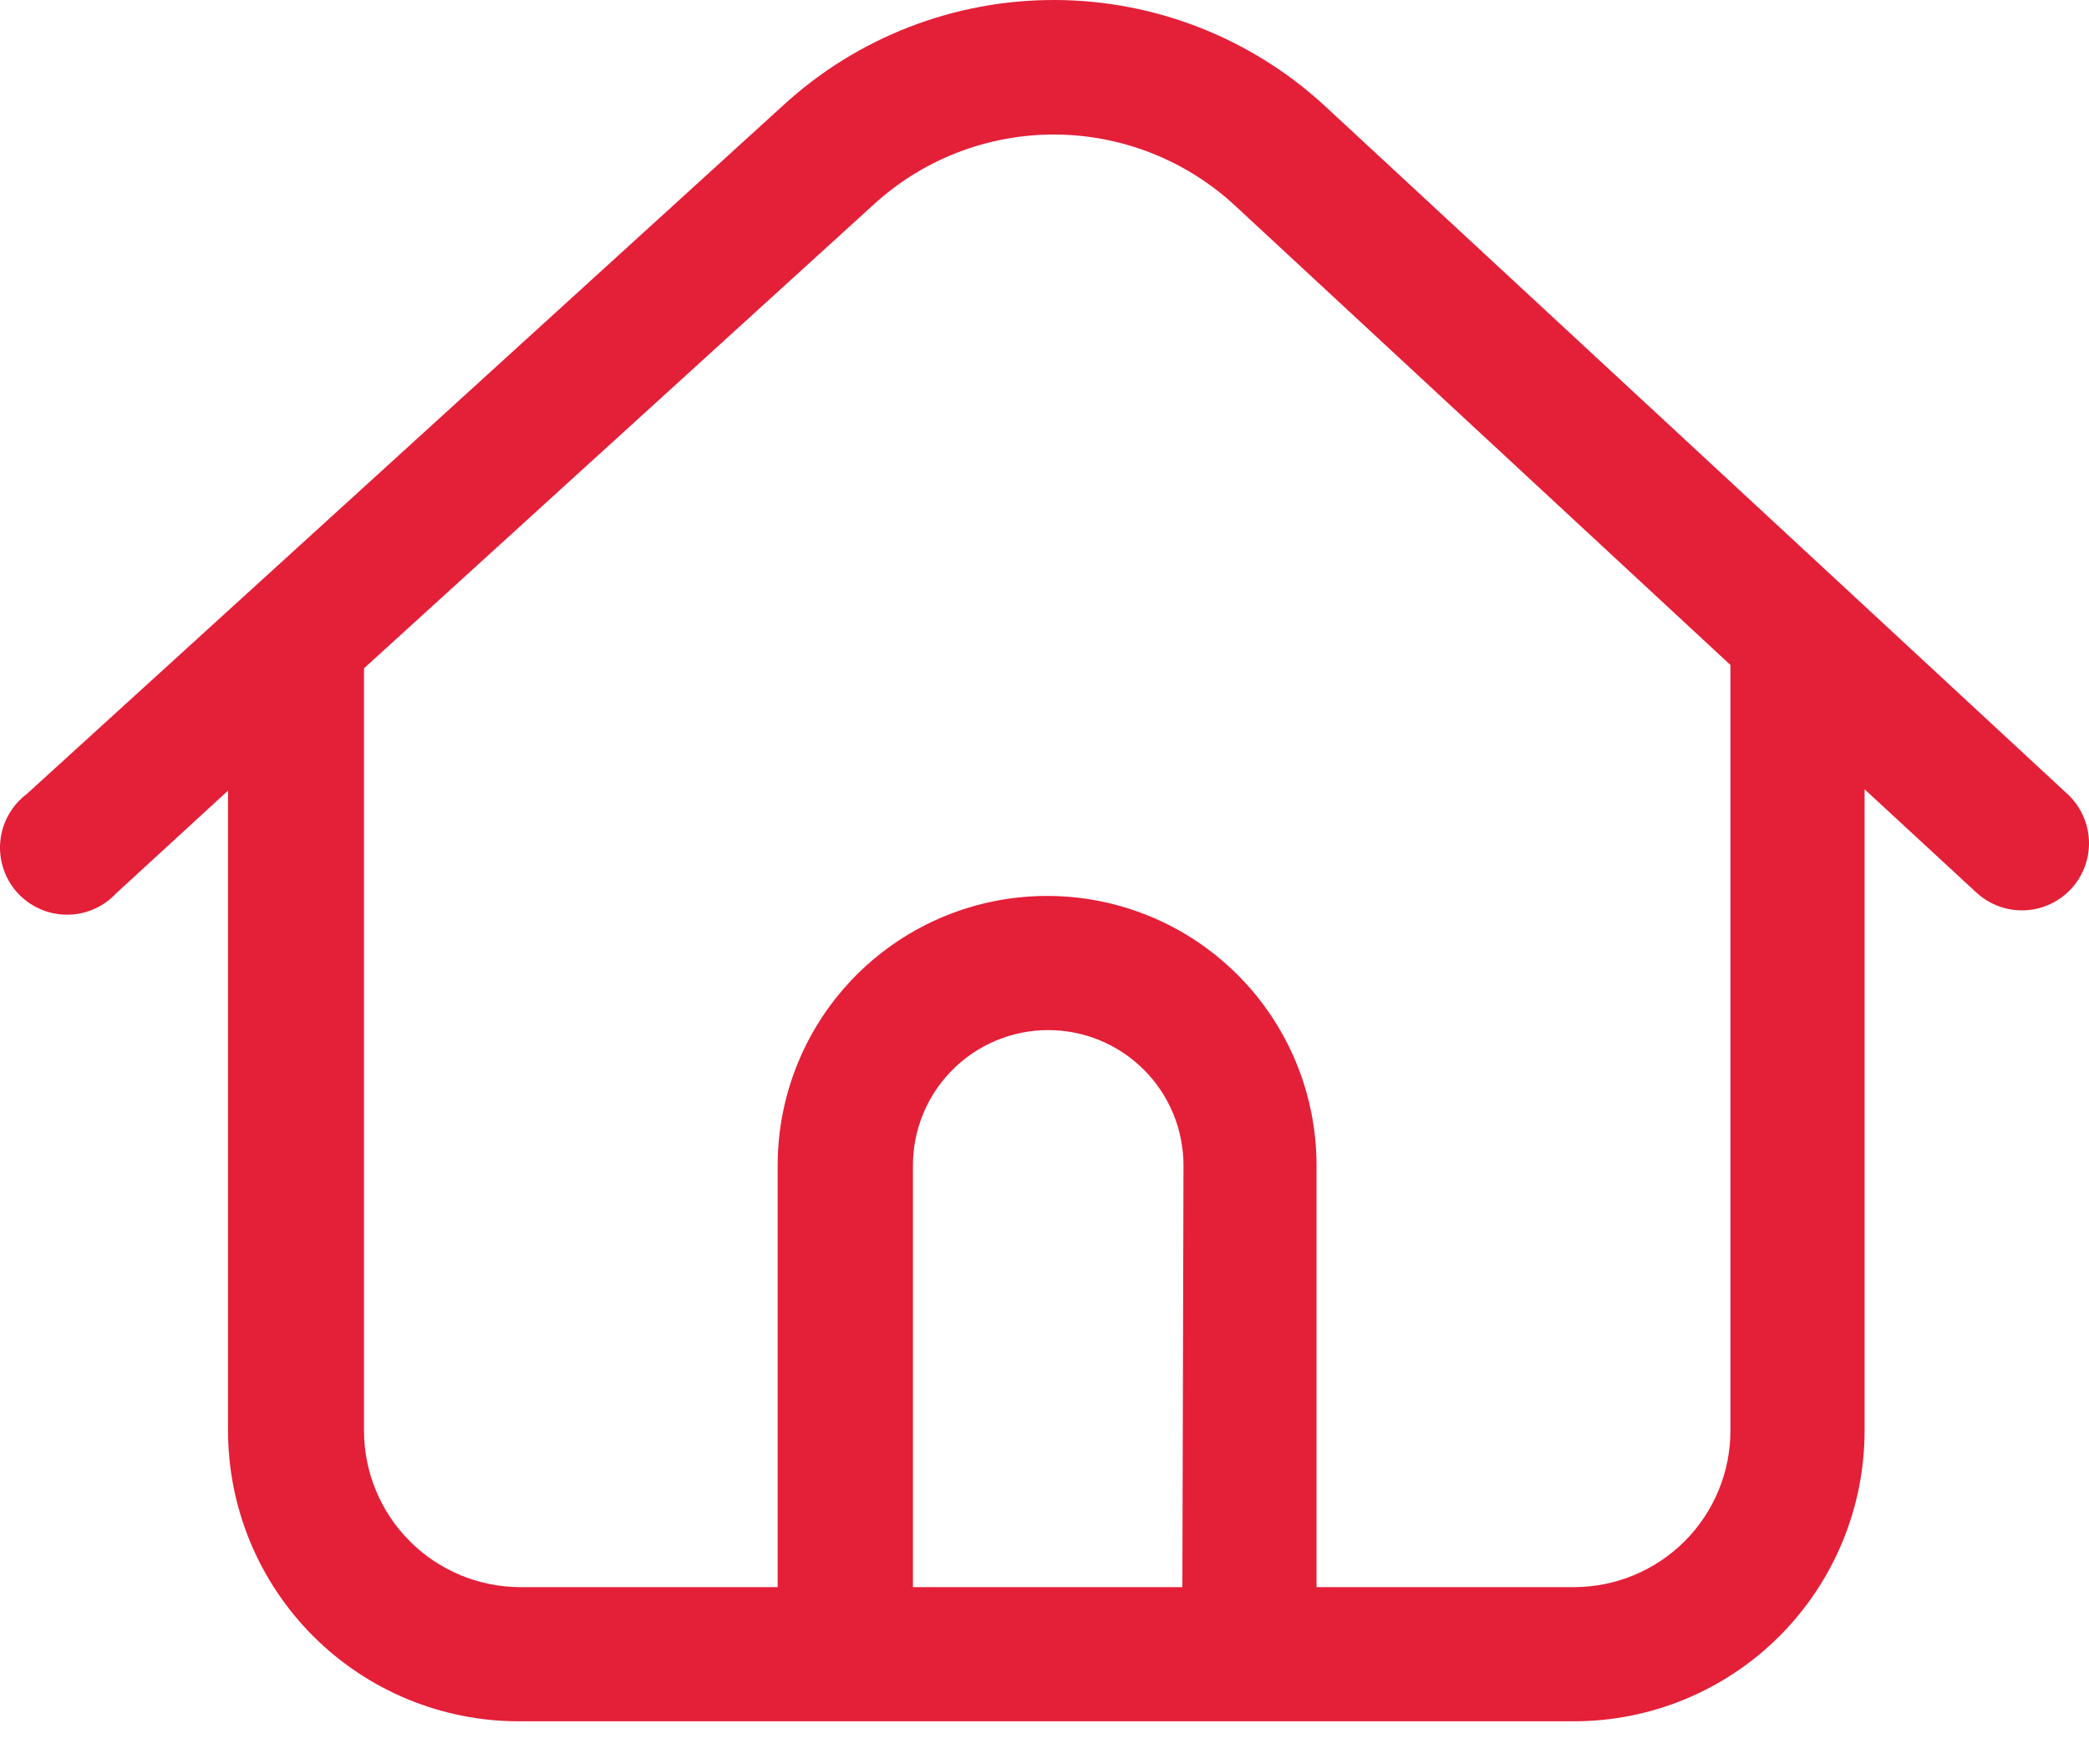
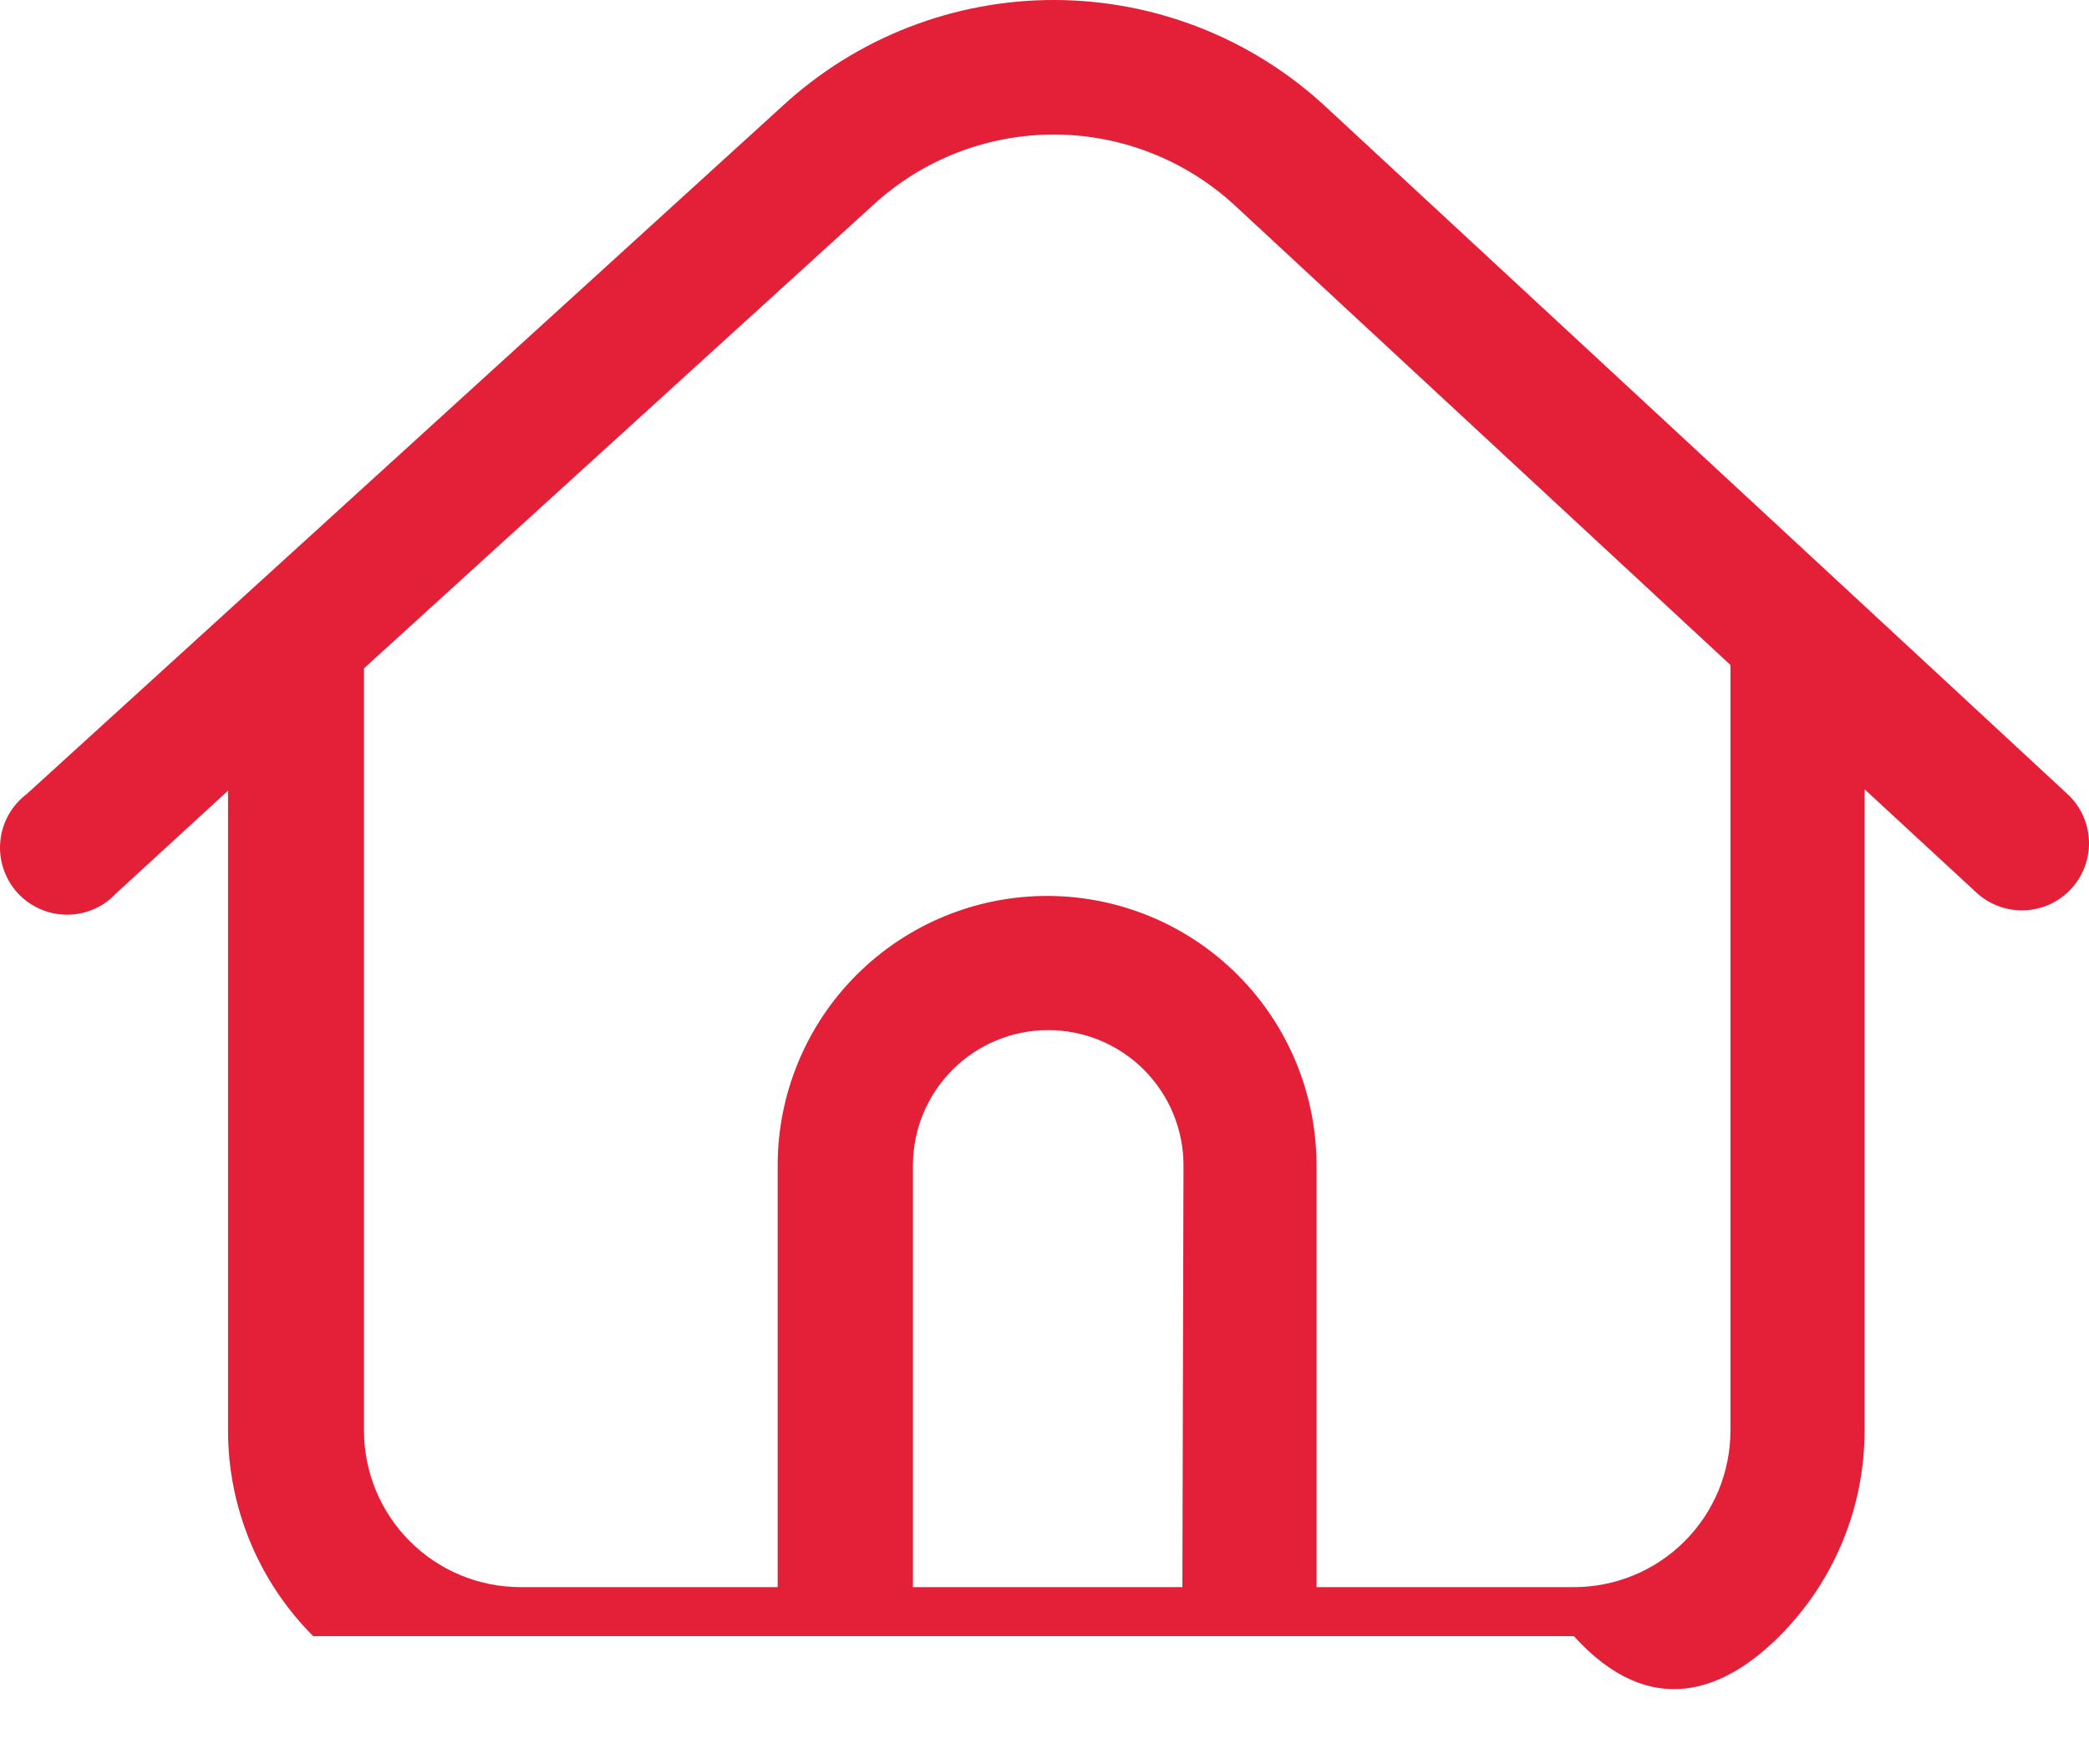
<svg xmlns="http://www.w3.org/2000/svg" width="45" height="38" viewBox="0 0 45 38" fill="none">
-   <path d="M28.591 2.33C27.004 0.842 24.913 0.01 22.738 8.80271e-05C20.562 -0.01 18.463 0.804 16.863 2.277L0.577 17.103C0.417 17.223 0.283 17.376 0.185 17.551C0.087 17.726 0.026 17.919 0.007 18.119C-0.013 18.319 0.01 18.52 0.073 18.711C0.135 18.901 0.237 19.077 0.371 19.226C0.506 19.375 0.67 19.494 0.853 19.576C1.036 19.659 1.234 19.702 1.434 19.703C1.635 19.705 1.834 19.665 2.018 19.585C2.202 19.506 2.368 19.389 2.504 19.241L4.912 17.031V30.816C4.912 32.477 5.572 34.069 6.747 35.244C7.921 36.418 9.514 37.078 11.174 37.078H33.904C35.565 37.078 37.158 36.418 38.332 35.244C39.506 34.069 40.166 32.477 40.166 30.816V17.002L42.575 19.227C42.856 19.487 43.23 19.624 43.613 19.609C43.996 19.594 44.357 19.427 44.617 19.145C44.877 18.863 45.014 18.49 44.999 18.107C44.983 17.724 44.817 17.363 44.535 17.103L28.591 2.33ZM25.47 34.188H19.666V25.103C19.666 24.331 19.973 23.589 20.52 23.043C21.066 22.496 21.807 22.189 22.58 22.189C23.353 22.189 24.094 22.496 24.641 23.043C25.187 23.589 25.494 24.331 25.494 25.103L25.47 34.188ZM37.276 30.816C37.276 31.71 36.921 32.568 36.289 33.2C35.656 33.833 34.799 34.188 33.904 34.188H28.36V25.103C28.36 23.564 27.749 22.088 26.66 20.999C25.572 19.911 24.096 19.299 22.556 19.299C21.017 19.299 19.541 19.911 18.452 20.999C17.363 22.088 16.752 23.564 16.752 25.103V34.188H11.213C10.319 34.188 9.461 33.833 8.829 33.2C8.196 32.568 7.841 31.71 7.841 30.816V14.396L18.809 4.416C19.876 3.434 21.274 2.892 22.724 2.898C24.174 2.904 25.568 3.459 26.626 4.449L37.276 14.324V30.816Z" fill="#E41F38" />
+   <path d="M28.591 2.33C27.004 0.842 24.913 0.01 22.738 8.80271e-05C20.562 -0.01 18.463 0.804 16.863 2.277L0.577 17.103C0.417 17.223 0.283 17.376 0.185 17.551C0.087 17.726 0.026 17.919 0.007 18.119C-0.013 18.319 0.01 18.52 0.073 18.711C0.135 18.901 0.237 19.077 0.371 19.226C0.506 19.375 0.67 19.494 0.853 19.576C1.036 19.659 1.234 19.702 1.434 19.703C1.635 19.705 1.834 19.665 2.018 19.585C2.202 19.506 2.368 19.389 2.504 19.241L4.912 17.031V30.816C4.912 32.477 5.572 34.069 6.747 35.244H33.904C35.565 37.078 37.158 36.418 38.332 35.244C39.506 34.069 40.166 32.477 40.166 30.816V17.002L42.575 19.227C42.856 19.487 43.23 19.624 43.613 19.609C43.996 19.594 44.357 19.427 44.617 19.145C44.877 18.863 45.014 18.49 44.999 18.107C44.983 17.724 44.817 17.363 44.535 17.103L28.591 2.33ZM25.47 34.188H19.666V25.103C19.666 24.331 19.973 23.589 20.52 23.043C21.066 22.496 21.807 22.189 22.58 22.189C23.353 22.189 24.094 22.496 24.641 23.043C25.187 23.589 25.494 24.331 25.494 25.103L25.47 34.188ZM37.276 30.816C37.276 31.71 36.921 32.568 36.289 33.2C35.656 33.833 34.799 34.188 33.904 34.188H28.36V25.103C28.36 23.564 27.749 22.088 26.66 20.999C25.572 19.911 24.096 19.299 22.556 19.299C21.017 19.299 19.541 19.911 18.452 20.999C17.363 22.088 16.752 23.564 16.752 25.103V34.188H11.213C10.319 34.188 9.461 33.833 8.829 33.2C8.196 32.568 7.841 31.71 7.841 30.816V14.396L18.809 4.416C19.876 3.434 21.274 2.892 22.724 2.898C24.174 2.904 25.568 3.459 26.626 4.449L37.276 14.324V30.816Z" fill="#E41F38" />
</svg>